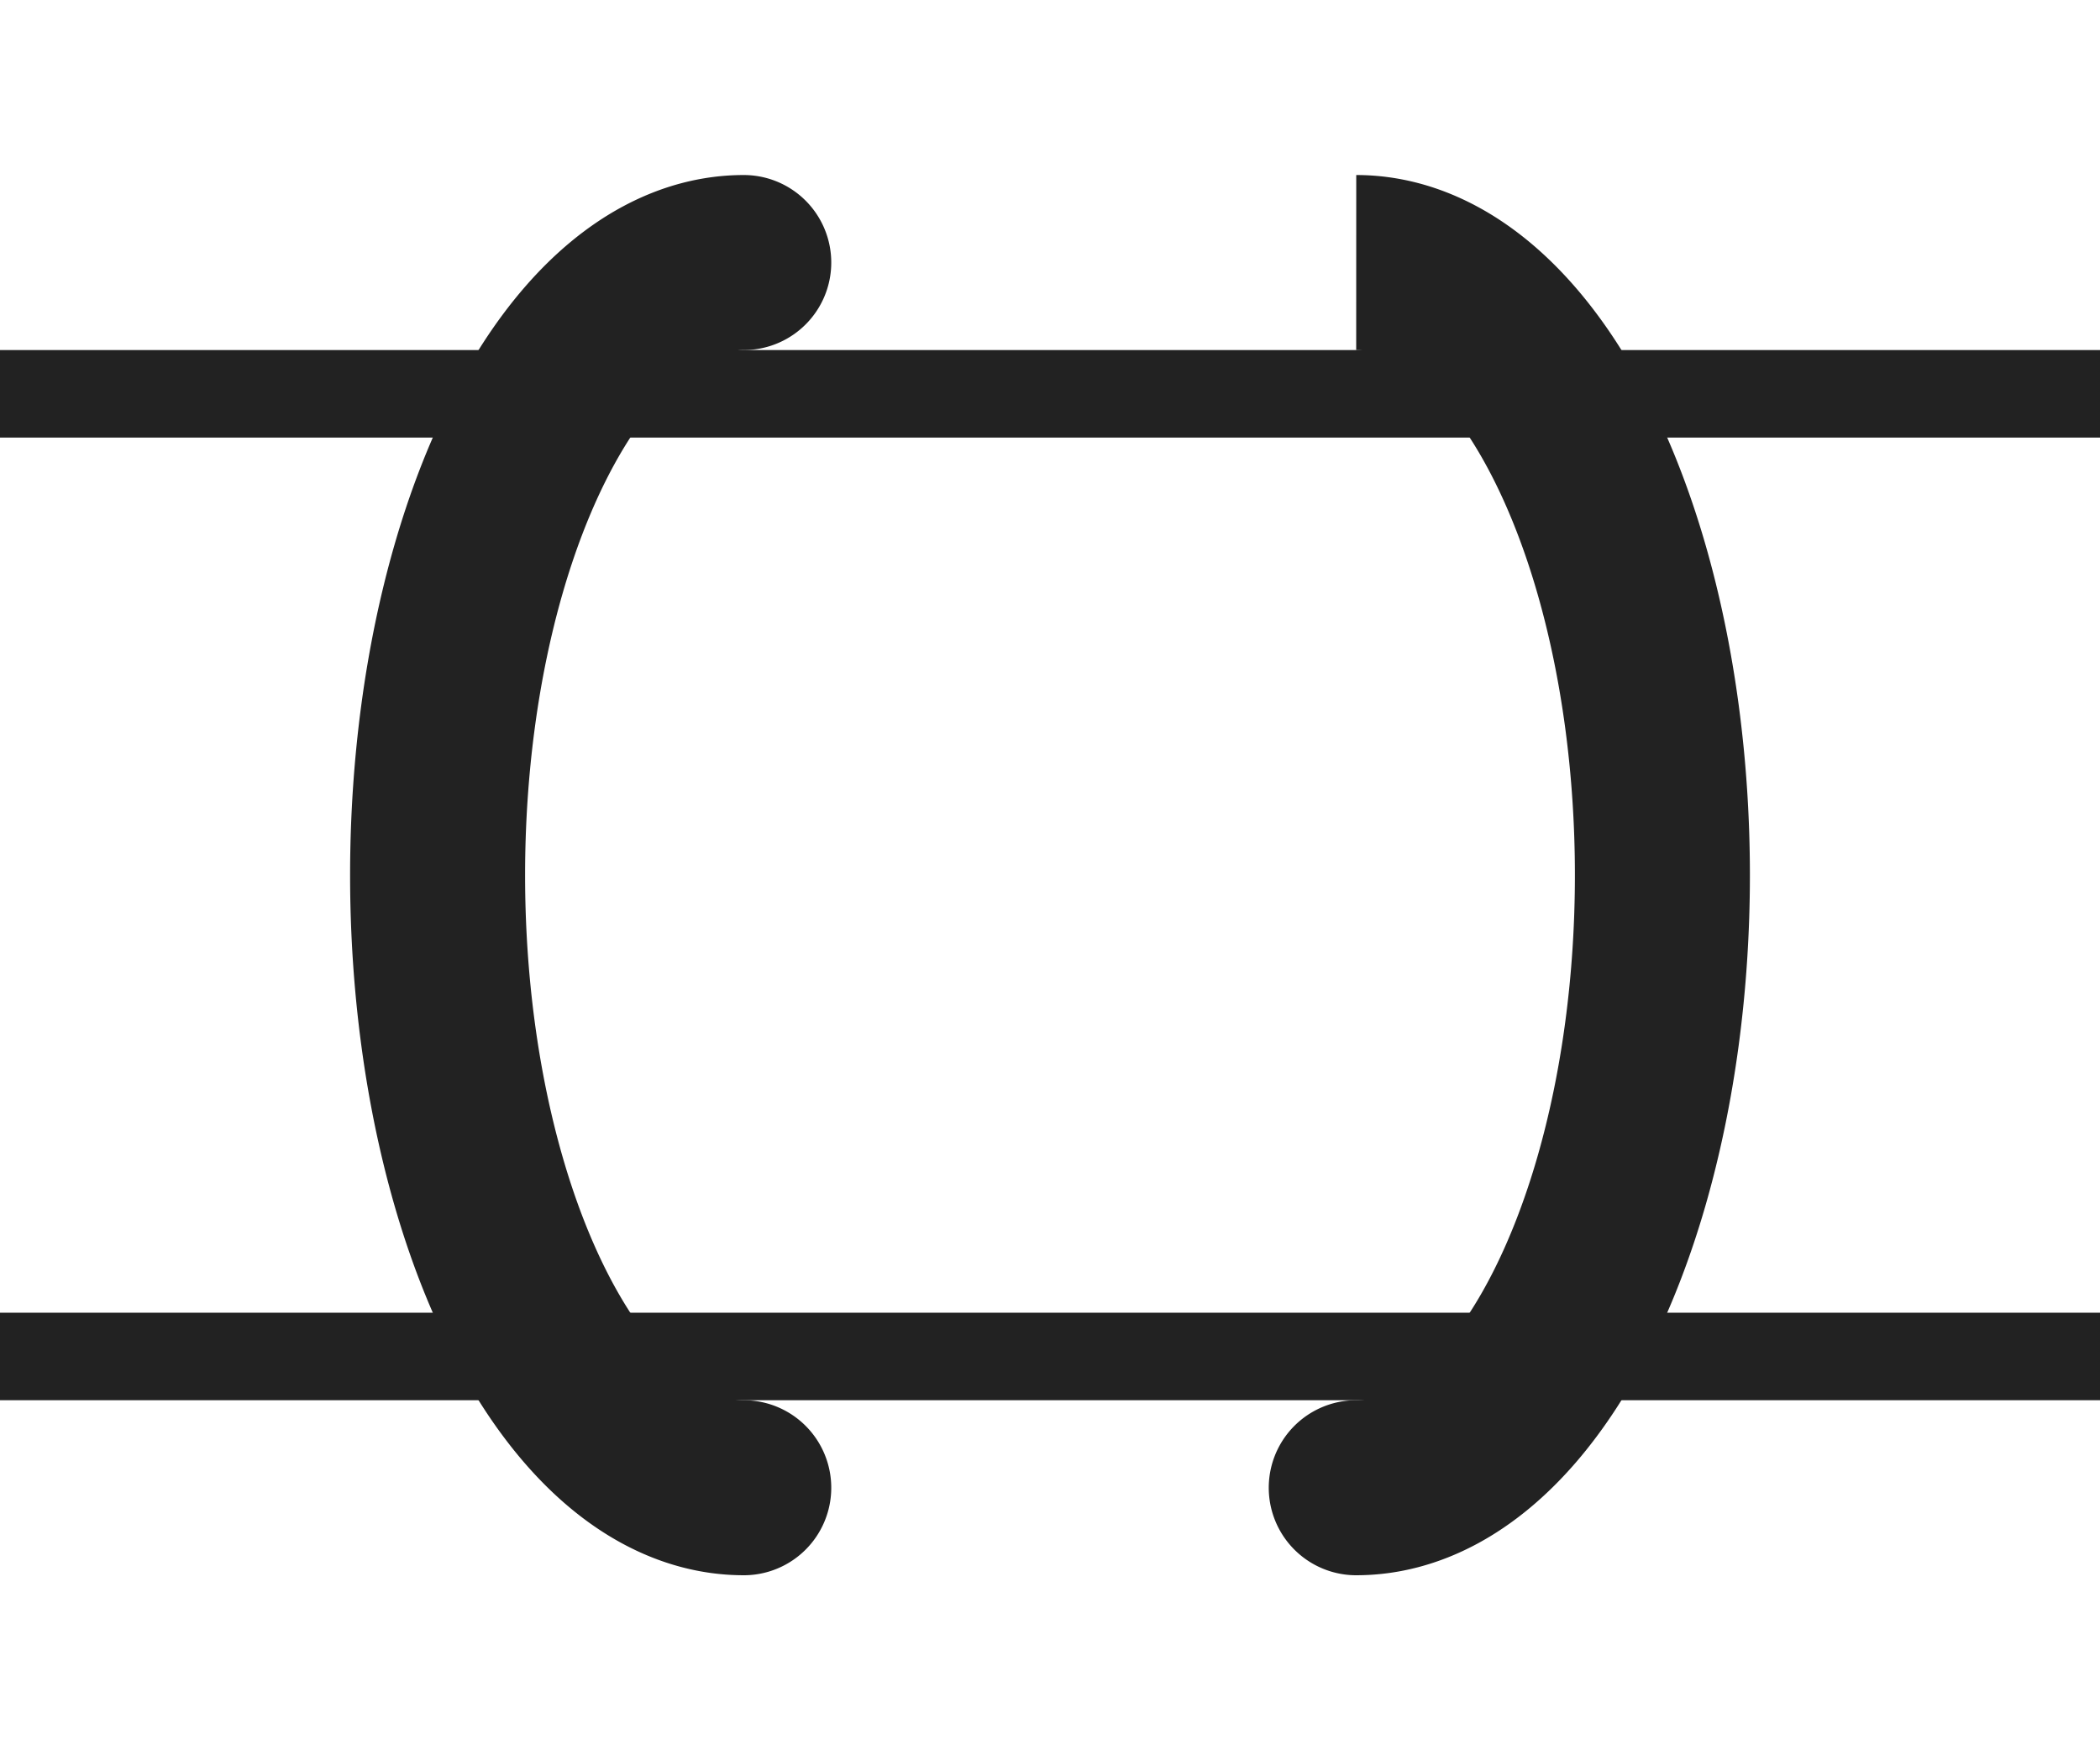
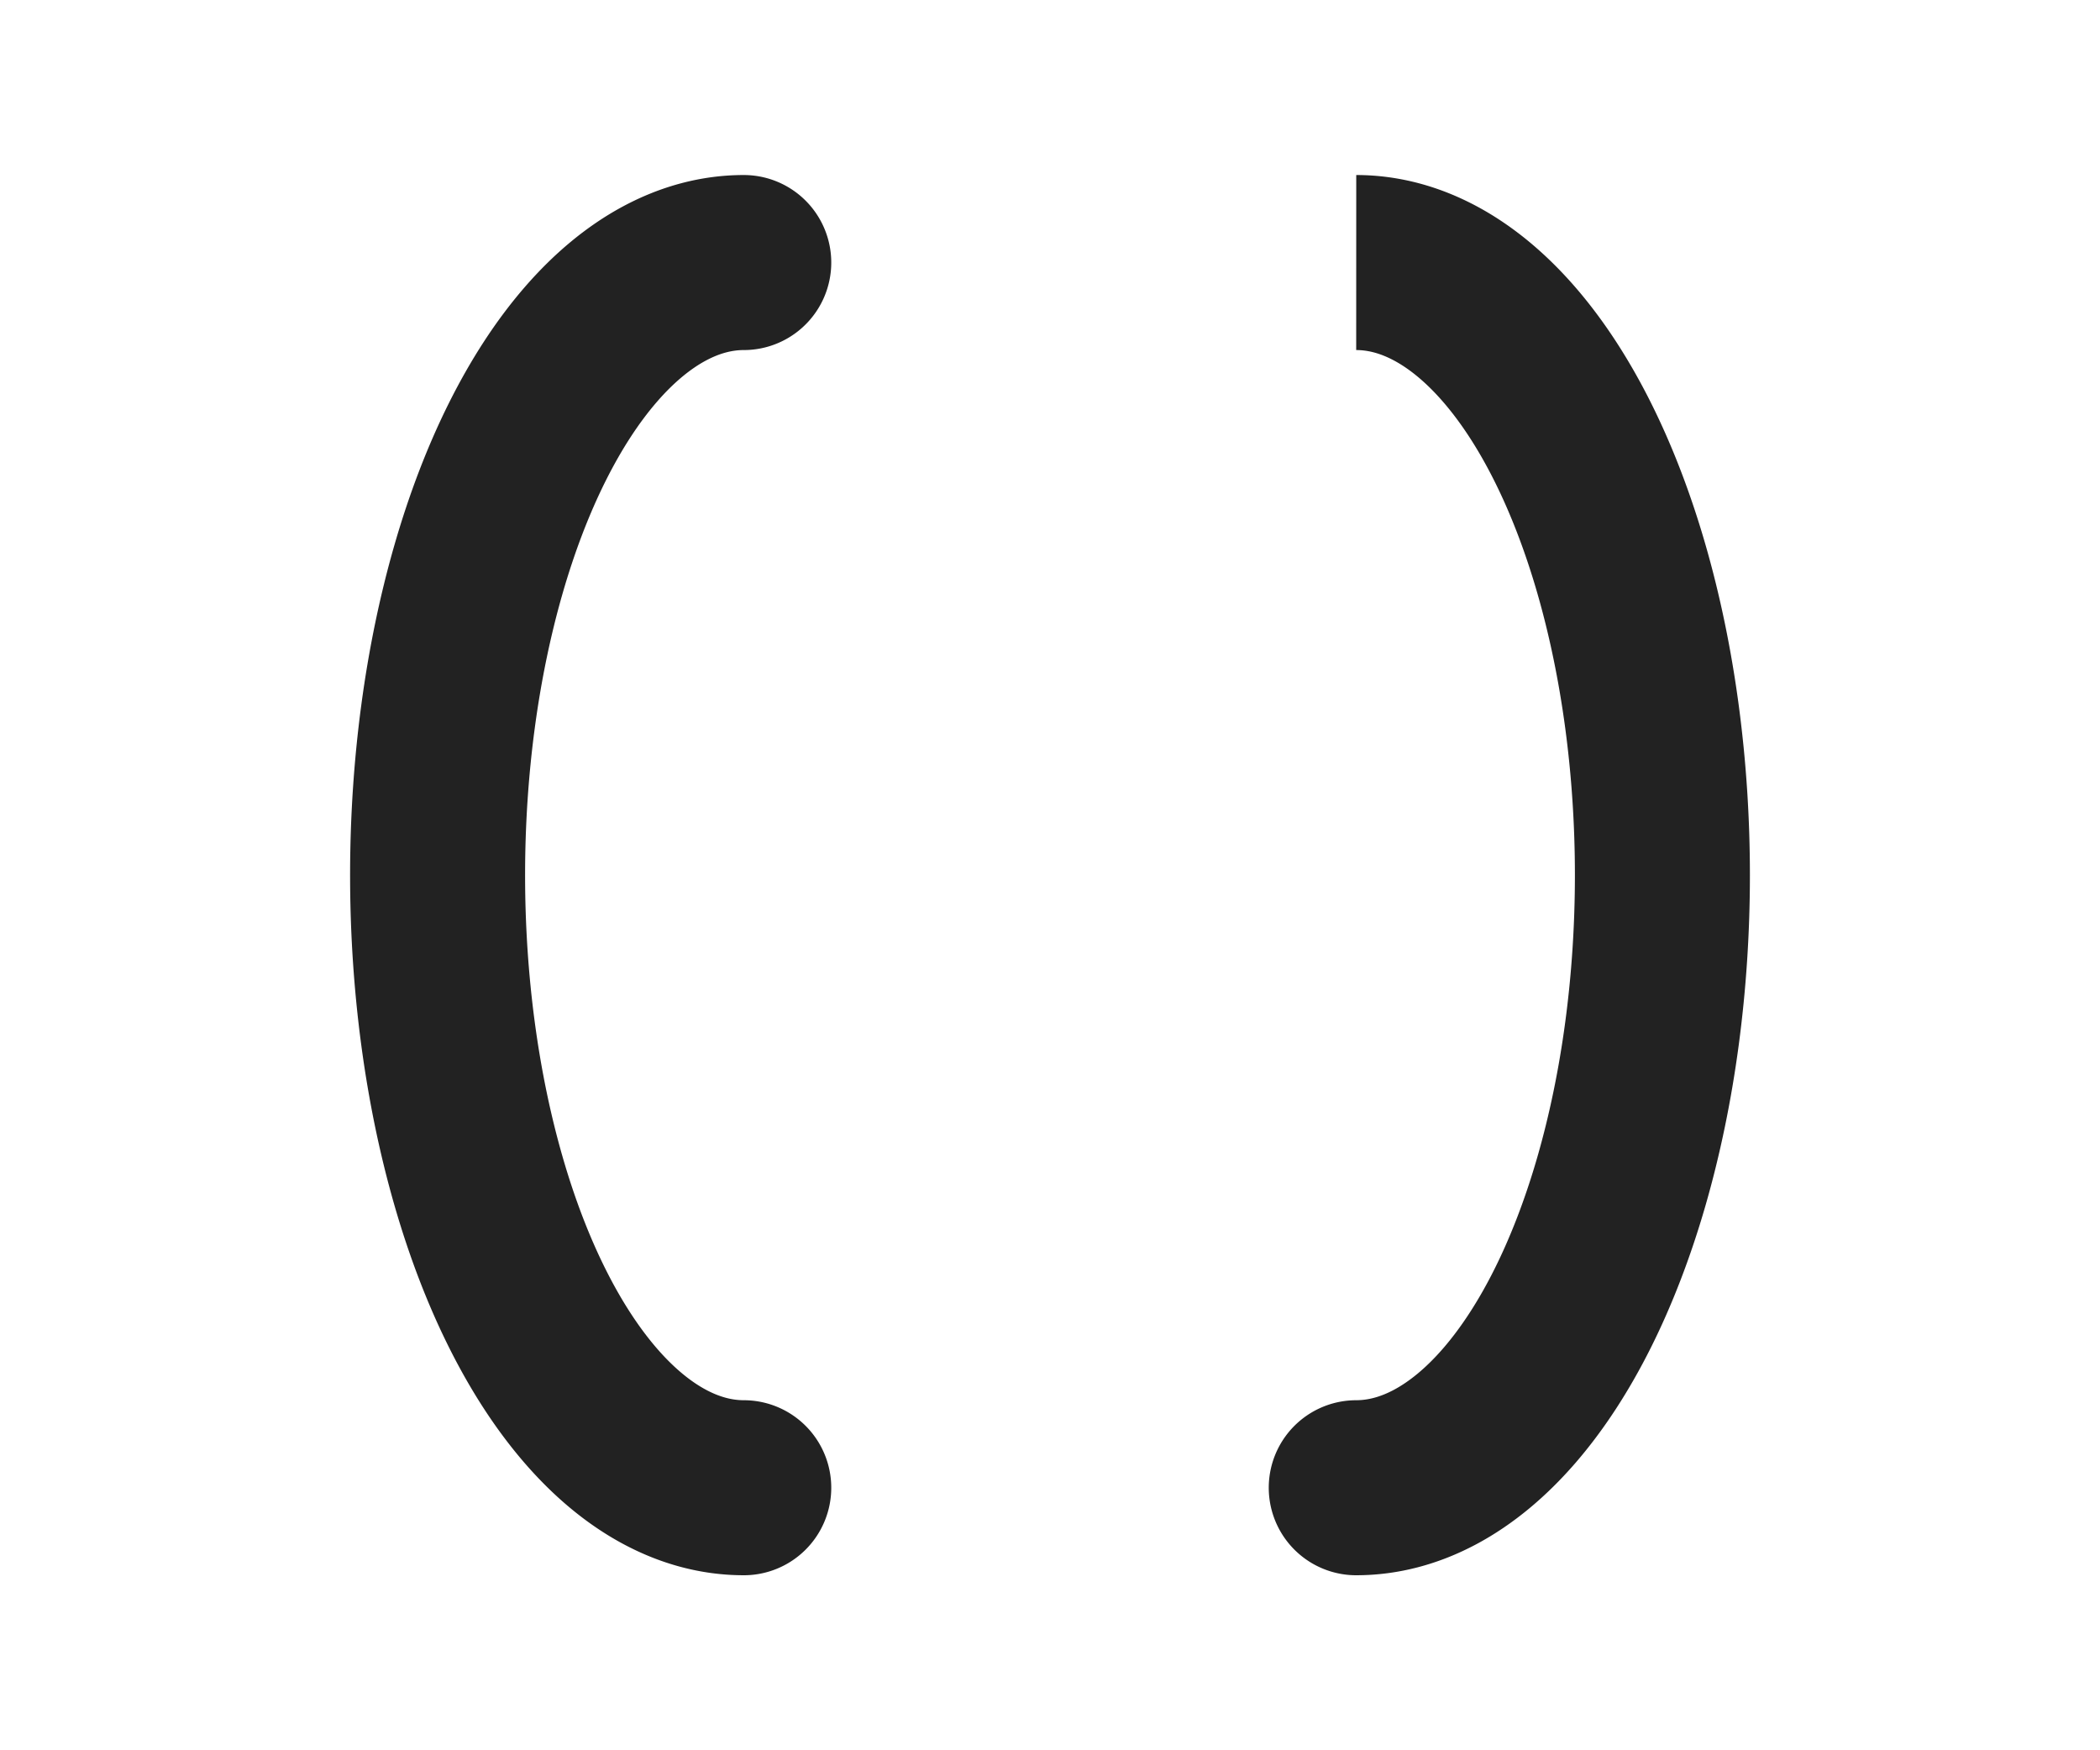
<svg xmlns="http://www.w3.org/2000/svg" viewBox="0 0 24 20">
  <g fill="none" stroke="#222">
-     <path d="M0 4.5h24m-24 11h24" />
    <path stroke-linecap="round" stroke-width="2" d="M8.5 17a3.5 7 0 0 1-3.03-3.5 3.5 7 0 0 1 0-7A3.5 7 0 0 1 8.5 3m7 0a3.5 7 0 0 1 3.03 3.5 3.5 7 0 0 1 0 7A3.5 7 0 0 1 15.5 17" />
  </g>
</svg>